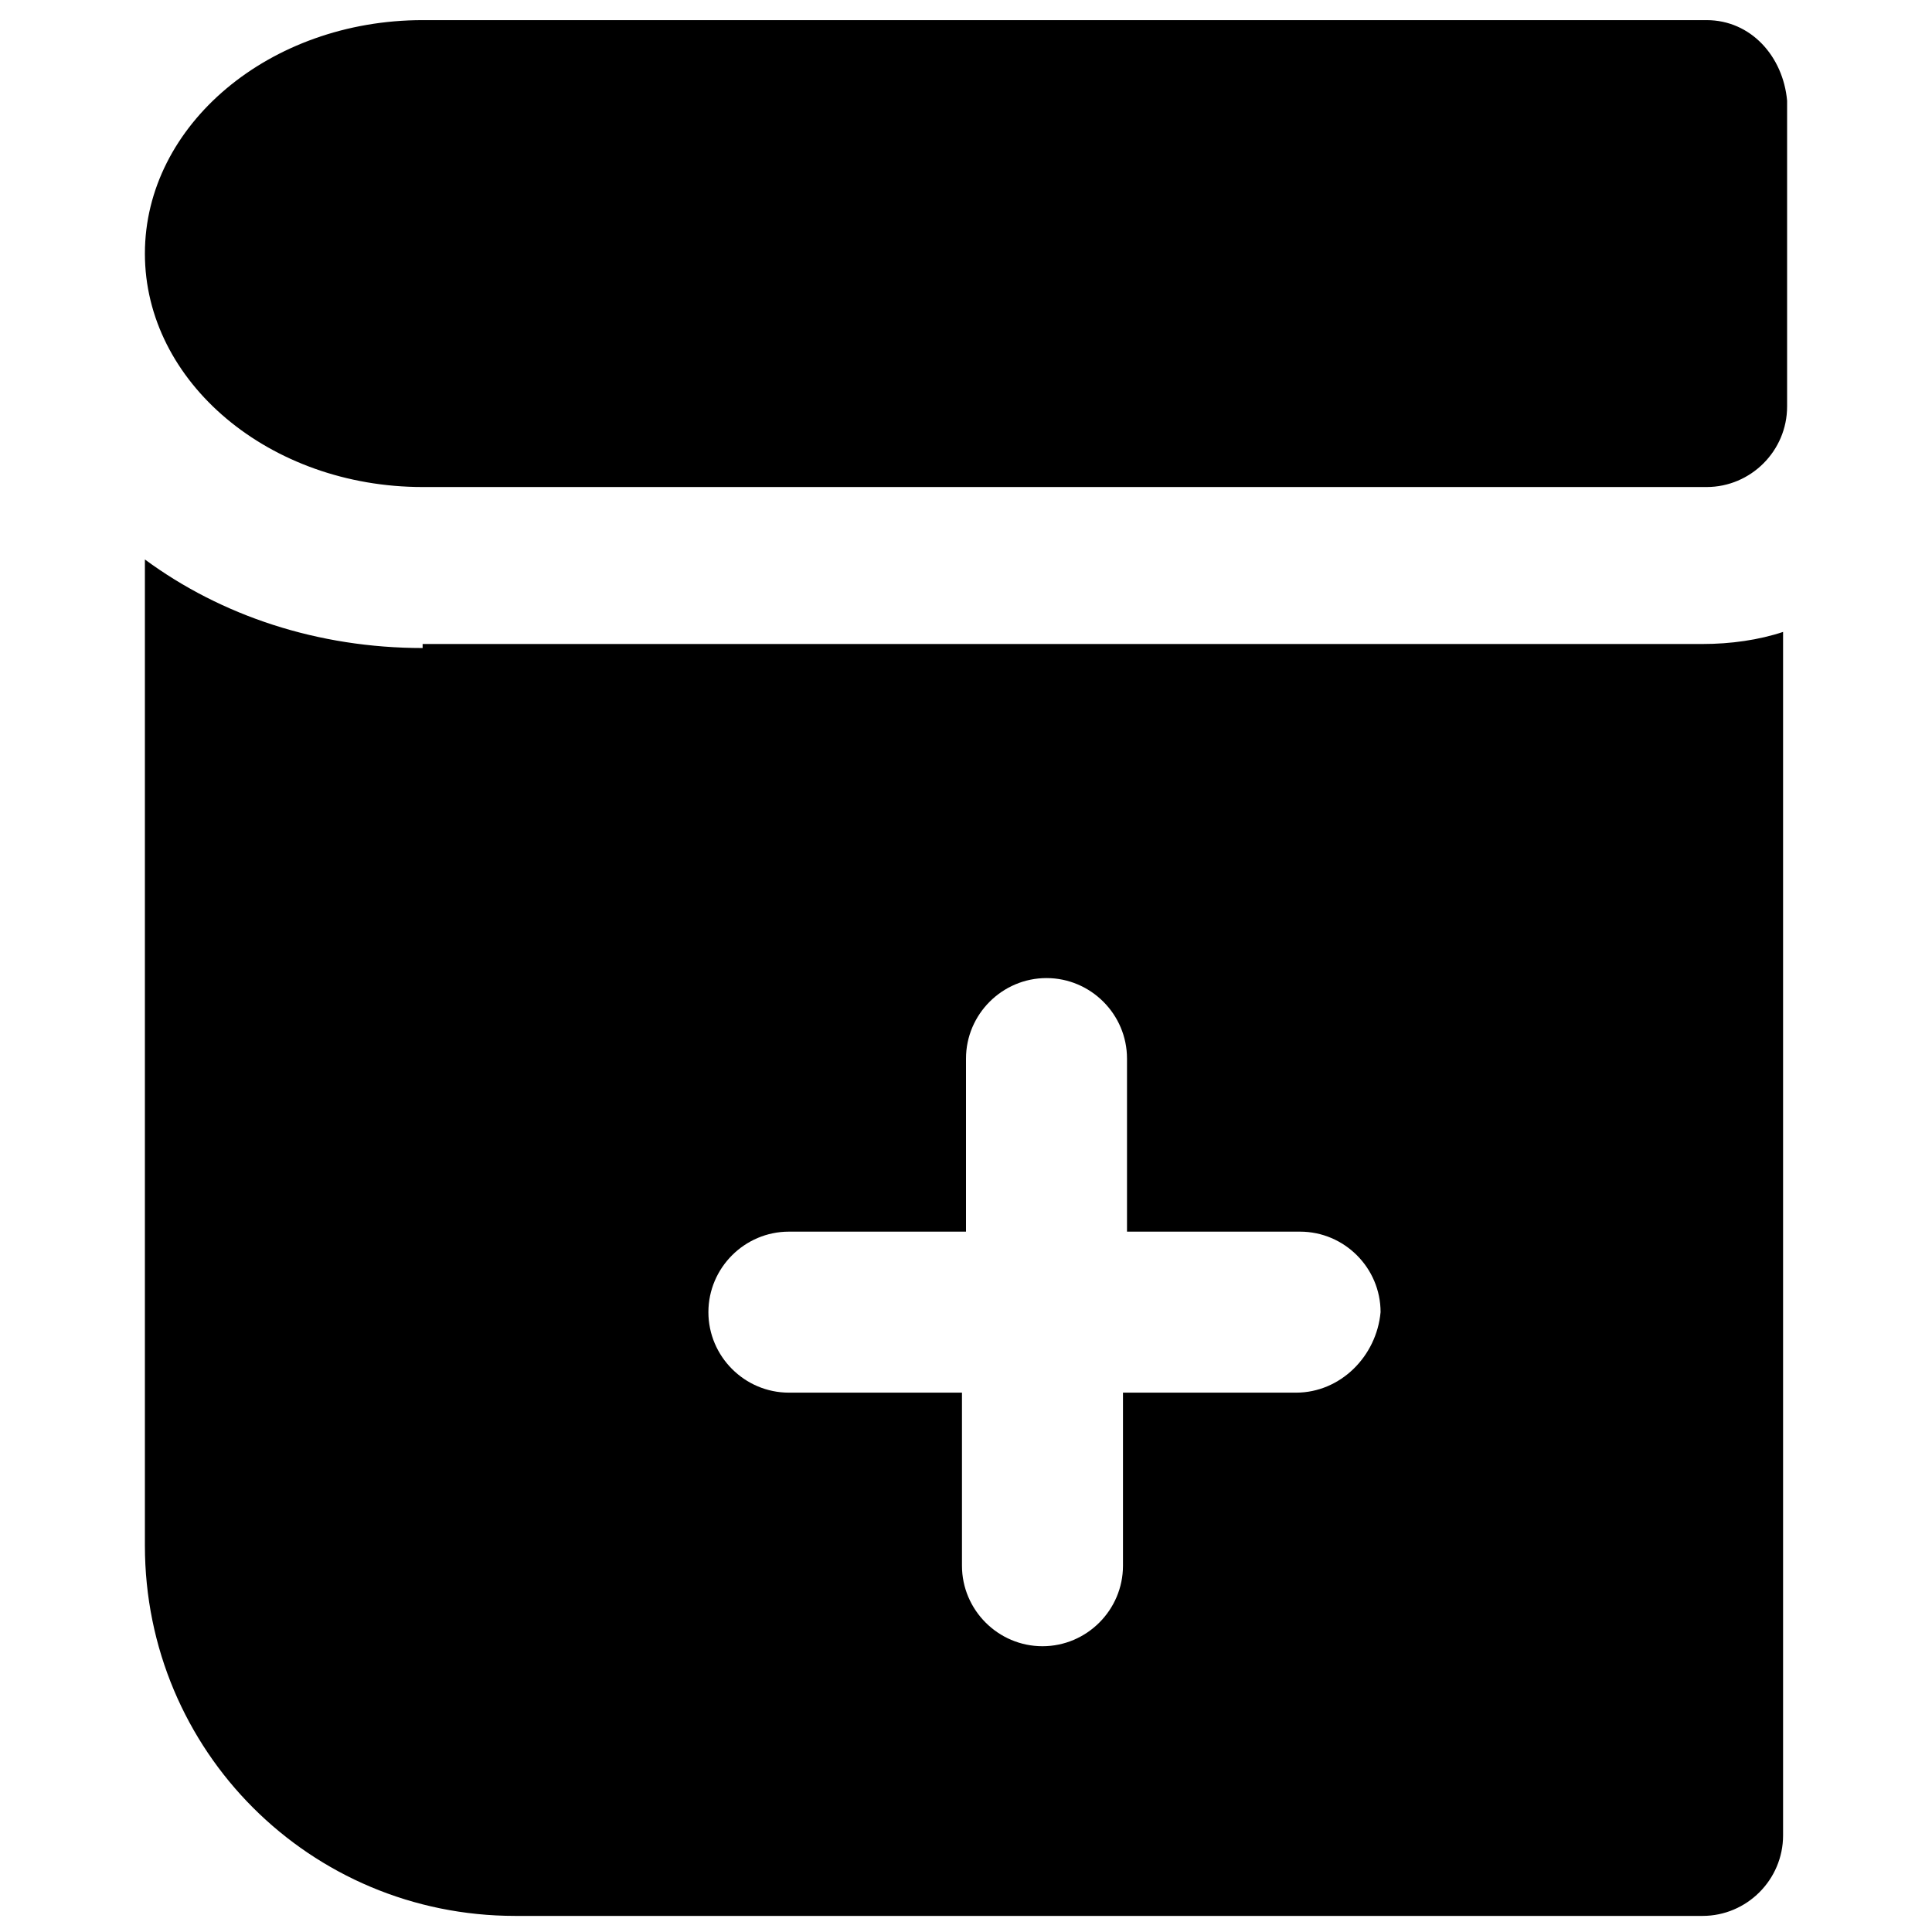
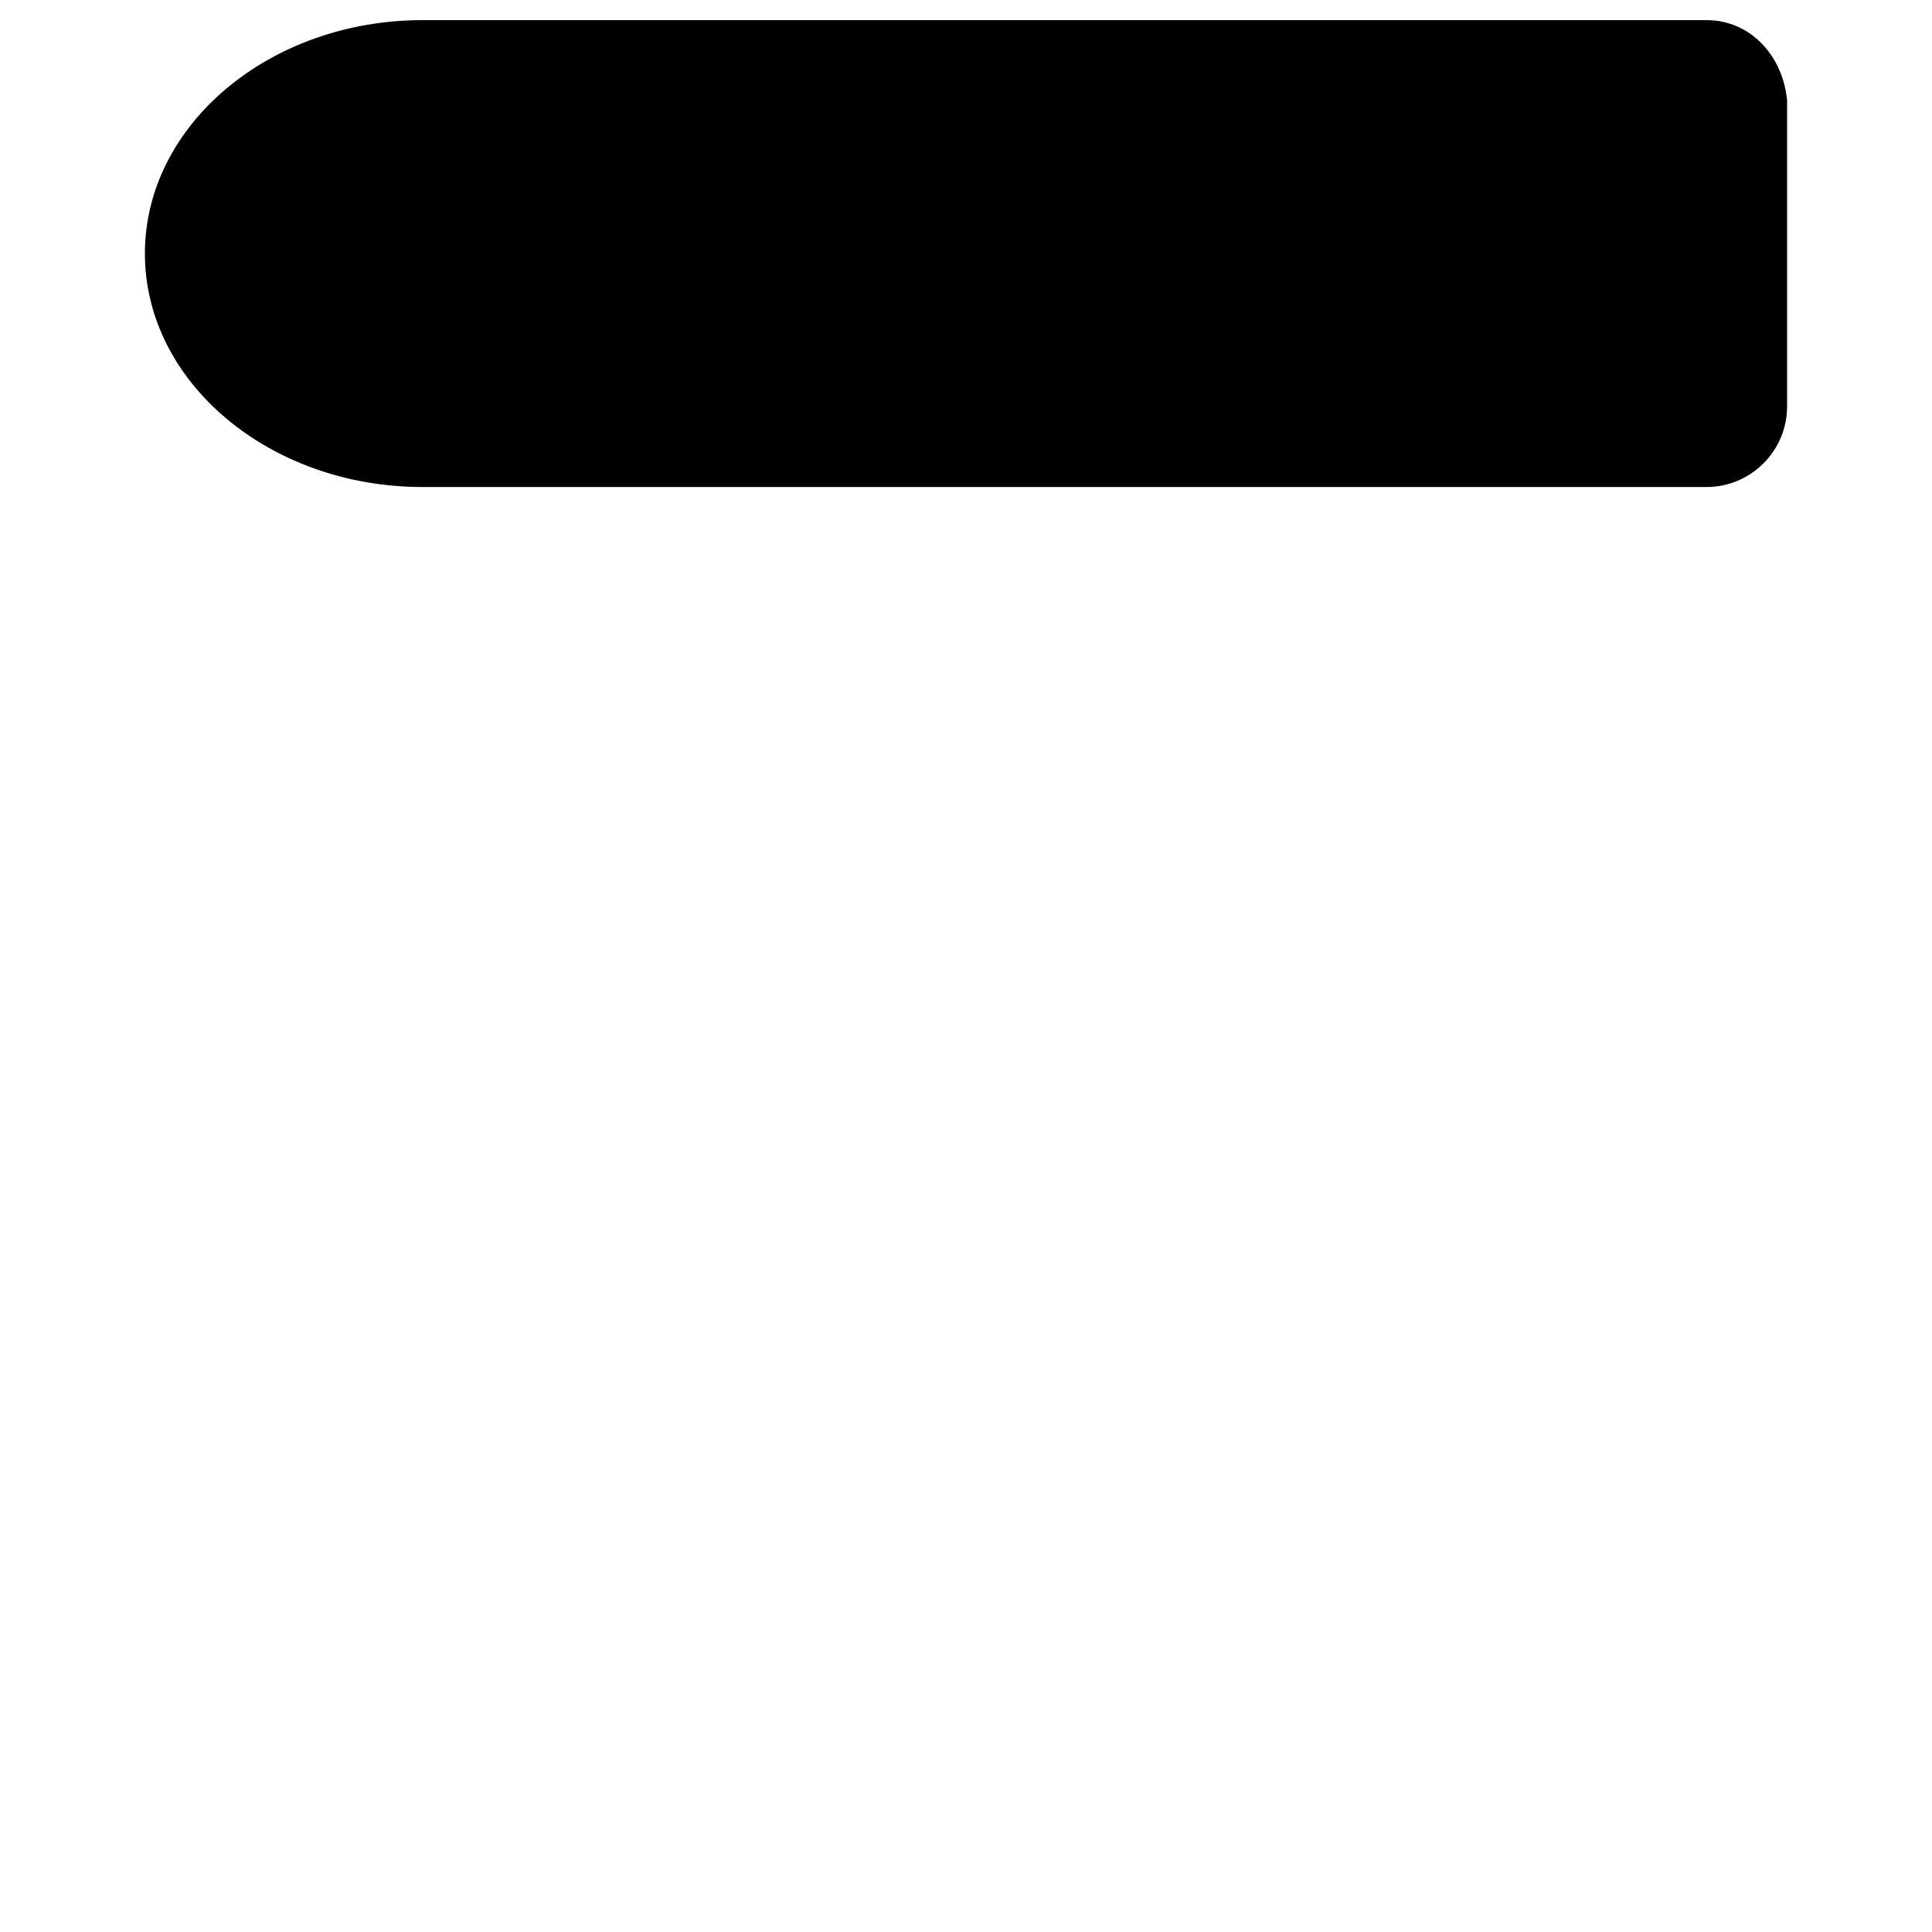
<svg xmlns="http://www.w3.org/2000/svg" version="1.1" id="Layer_1" x="0px" y="0px" viewBox="0 0 48 48" style="enable-background:new 0 0 48 48;" xml:space="preserve">
  <g>
    <path d="M42.4,0.5H10.5c-3.8,0-6.9,2.6-6.9,5.8s3.1,5.8,6.9,5.8h31.9c1.1,0,2-0.9,2-2V2.5C44.3,1.4,43.5,0.5,42.4,0.5z" />
-     <path d="M10.5,16.1c-2.6,0-5-0.8-6.9-2.2v24.5c0,5.1,4.1,9.2,9.2,9.2h29.5c1.1,0,2-0.9,2-2V15.7c-0.6,0.2-1.3,0.3-2,0.3H10.5z    M32.2,34.6h-4.3v4.3c0,1.1-0.9,2-2,2s-2-0.9-2-2v-4.3h-4.3c-1.1,0-2-0.9-2-2c0-1.1,0.9-2,2-2H24v-4.3c0-1.1,0.9-2,2-2s2,0.9,2,2   v4.3h4.3c1.1,0,2,0.9,2,2C34.2,33.7,33.3,34.6,32.2,34.6z" />
  </g>
</svg>